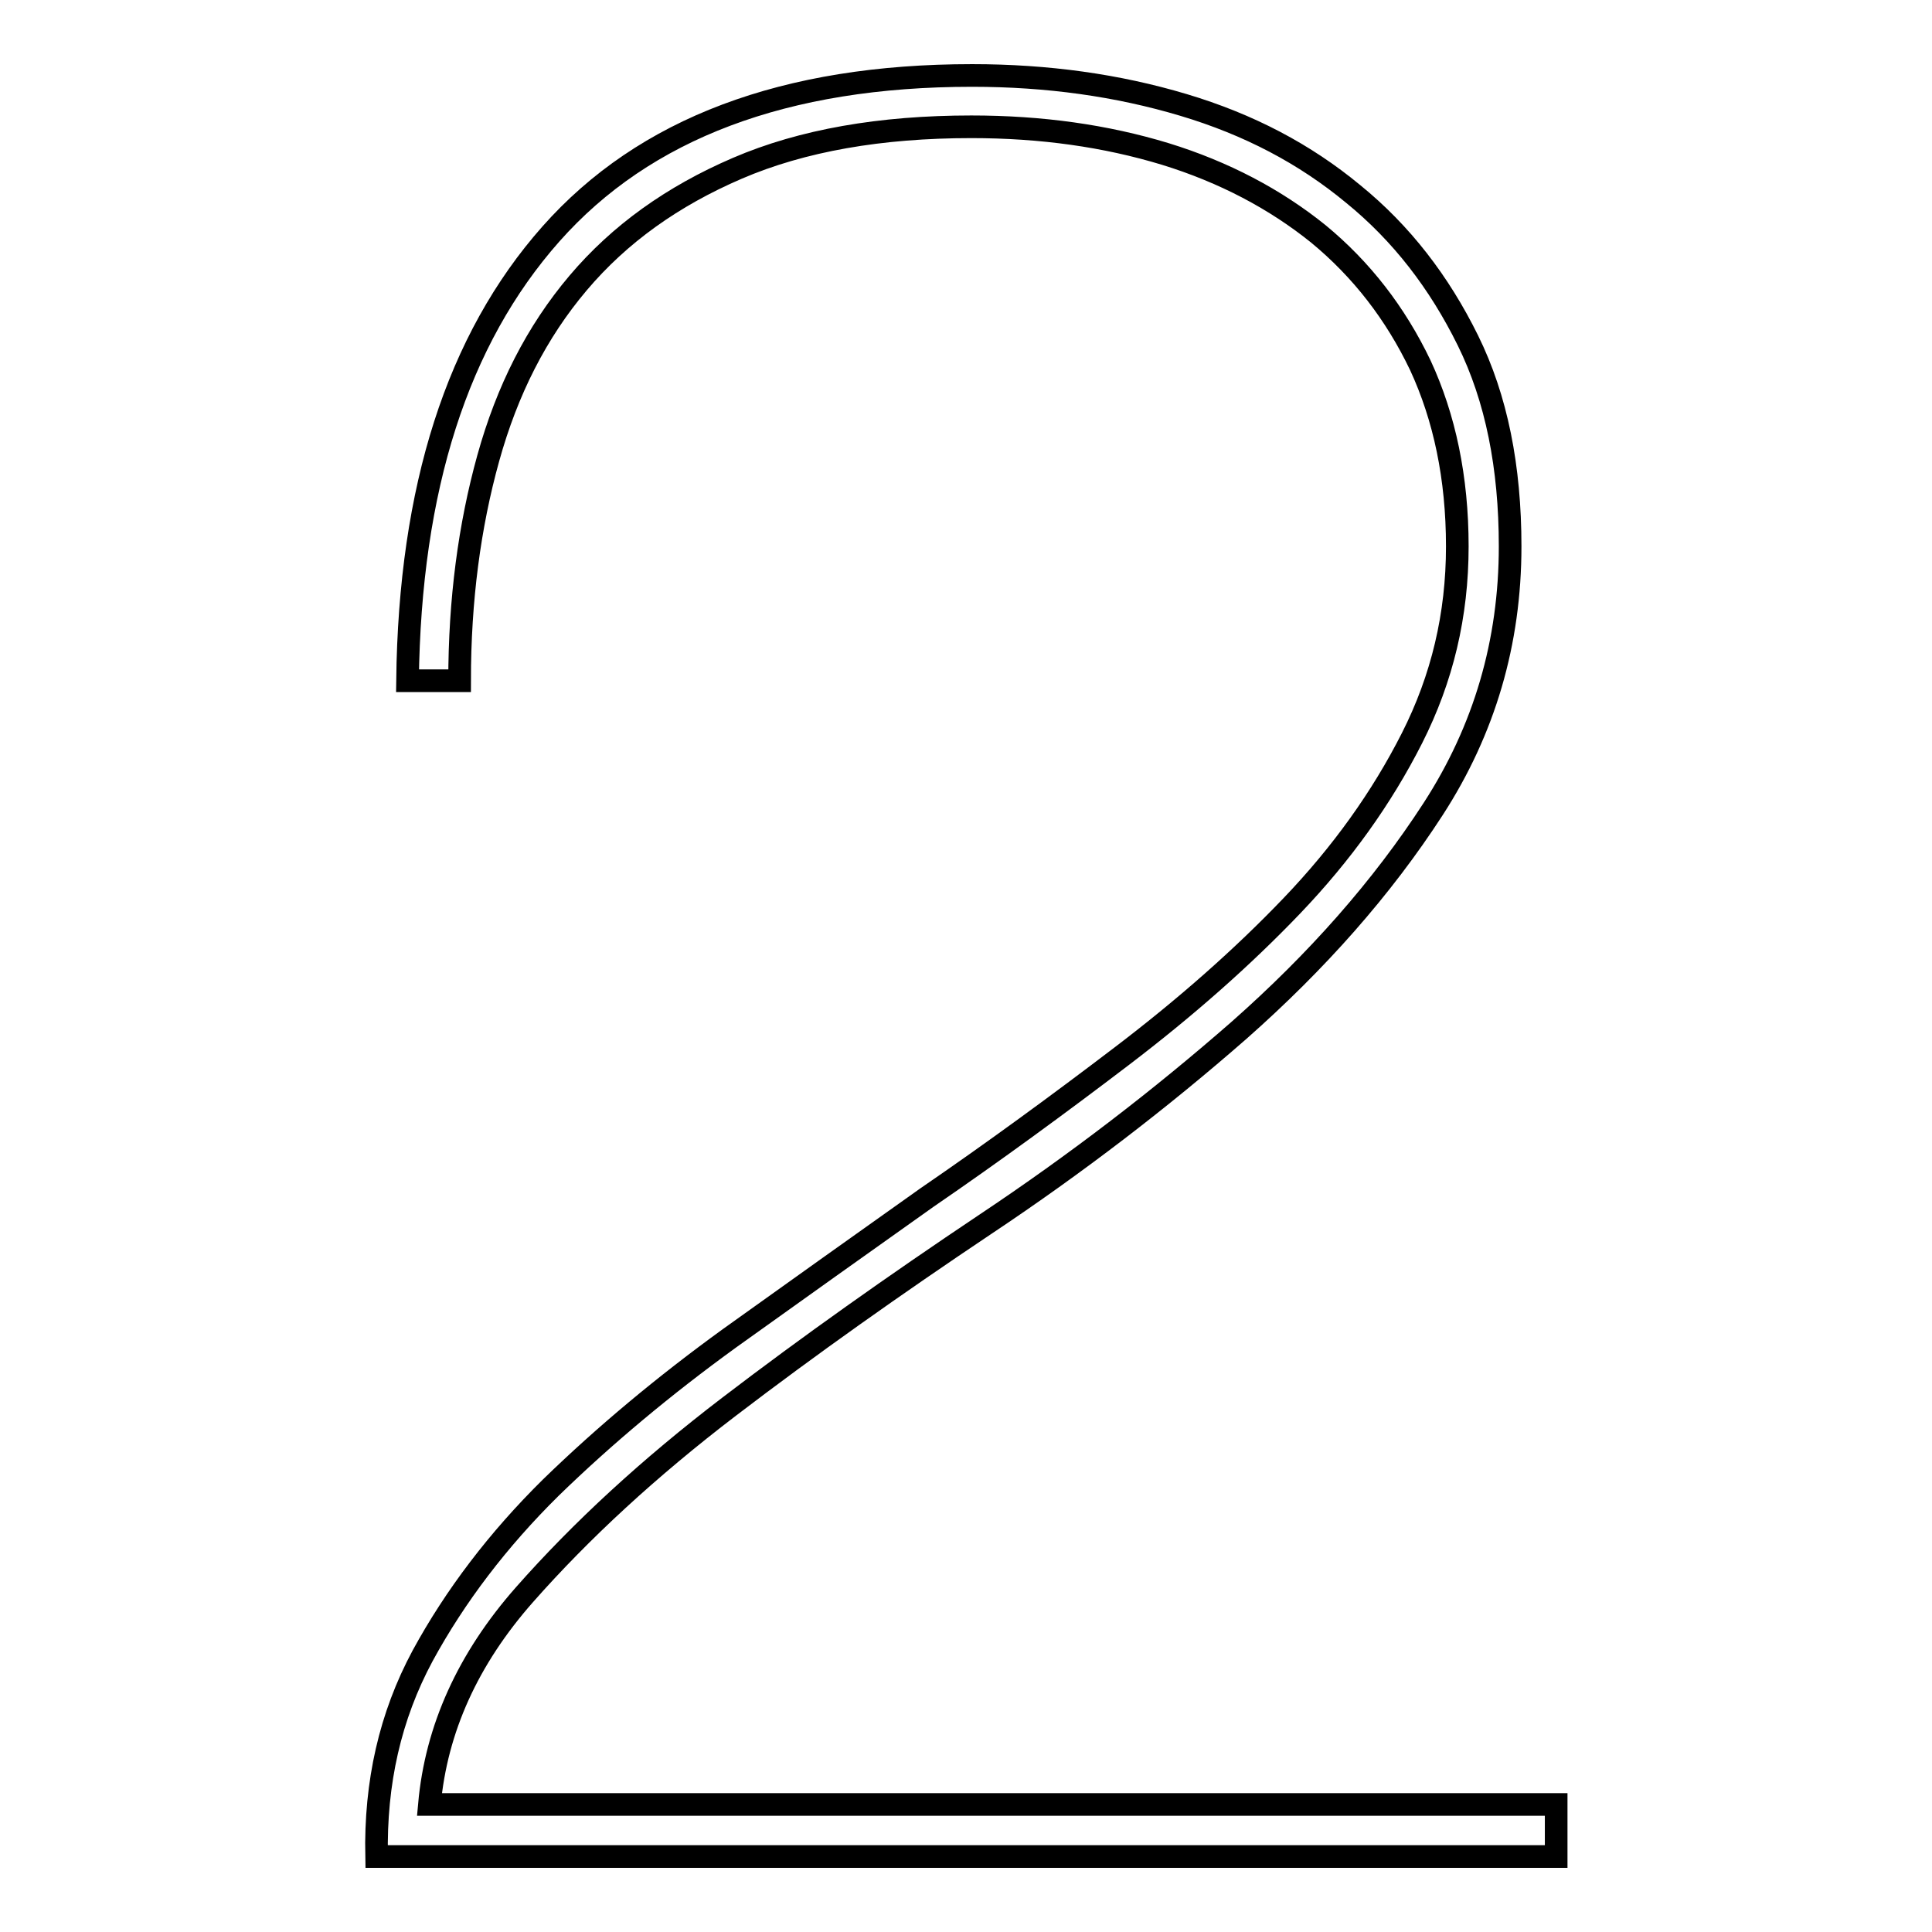
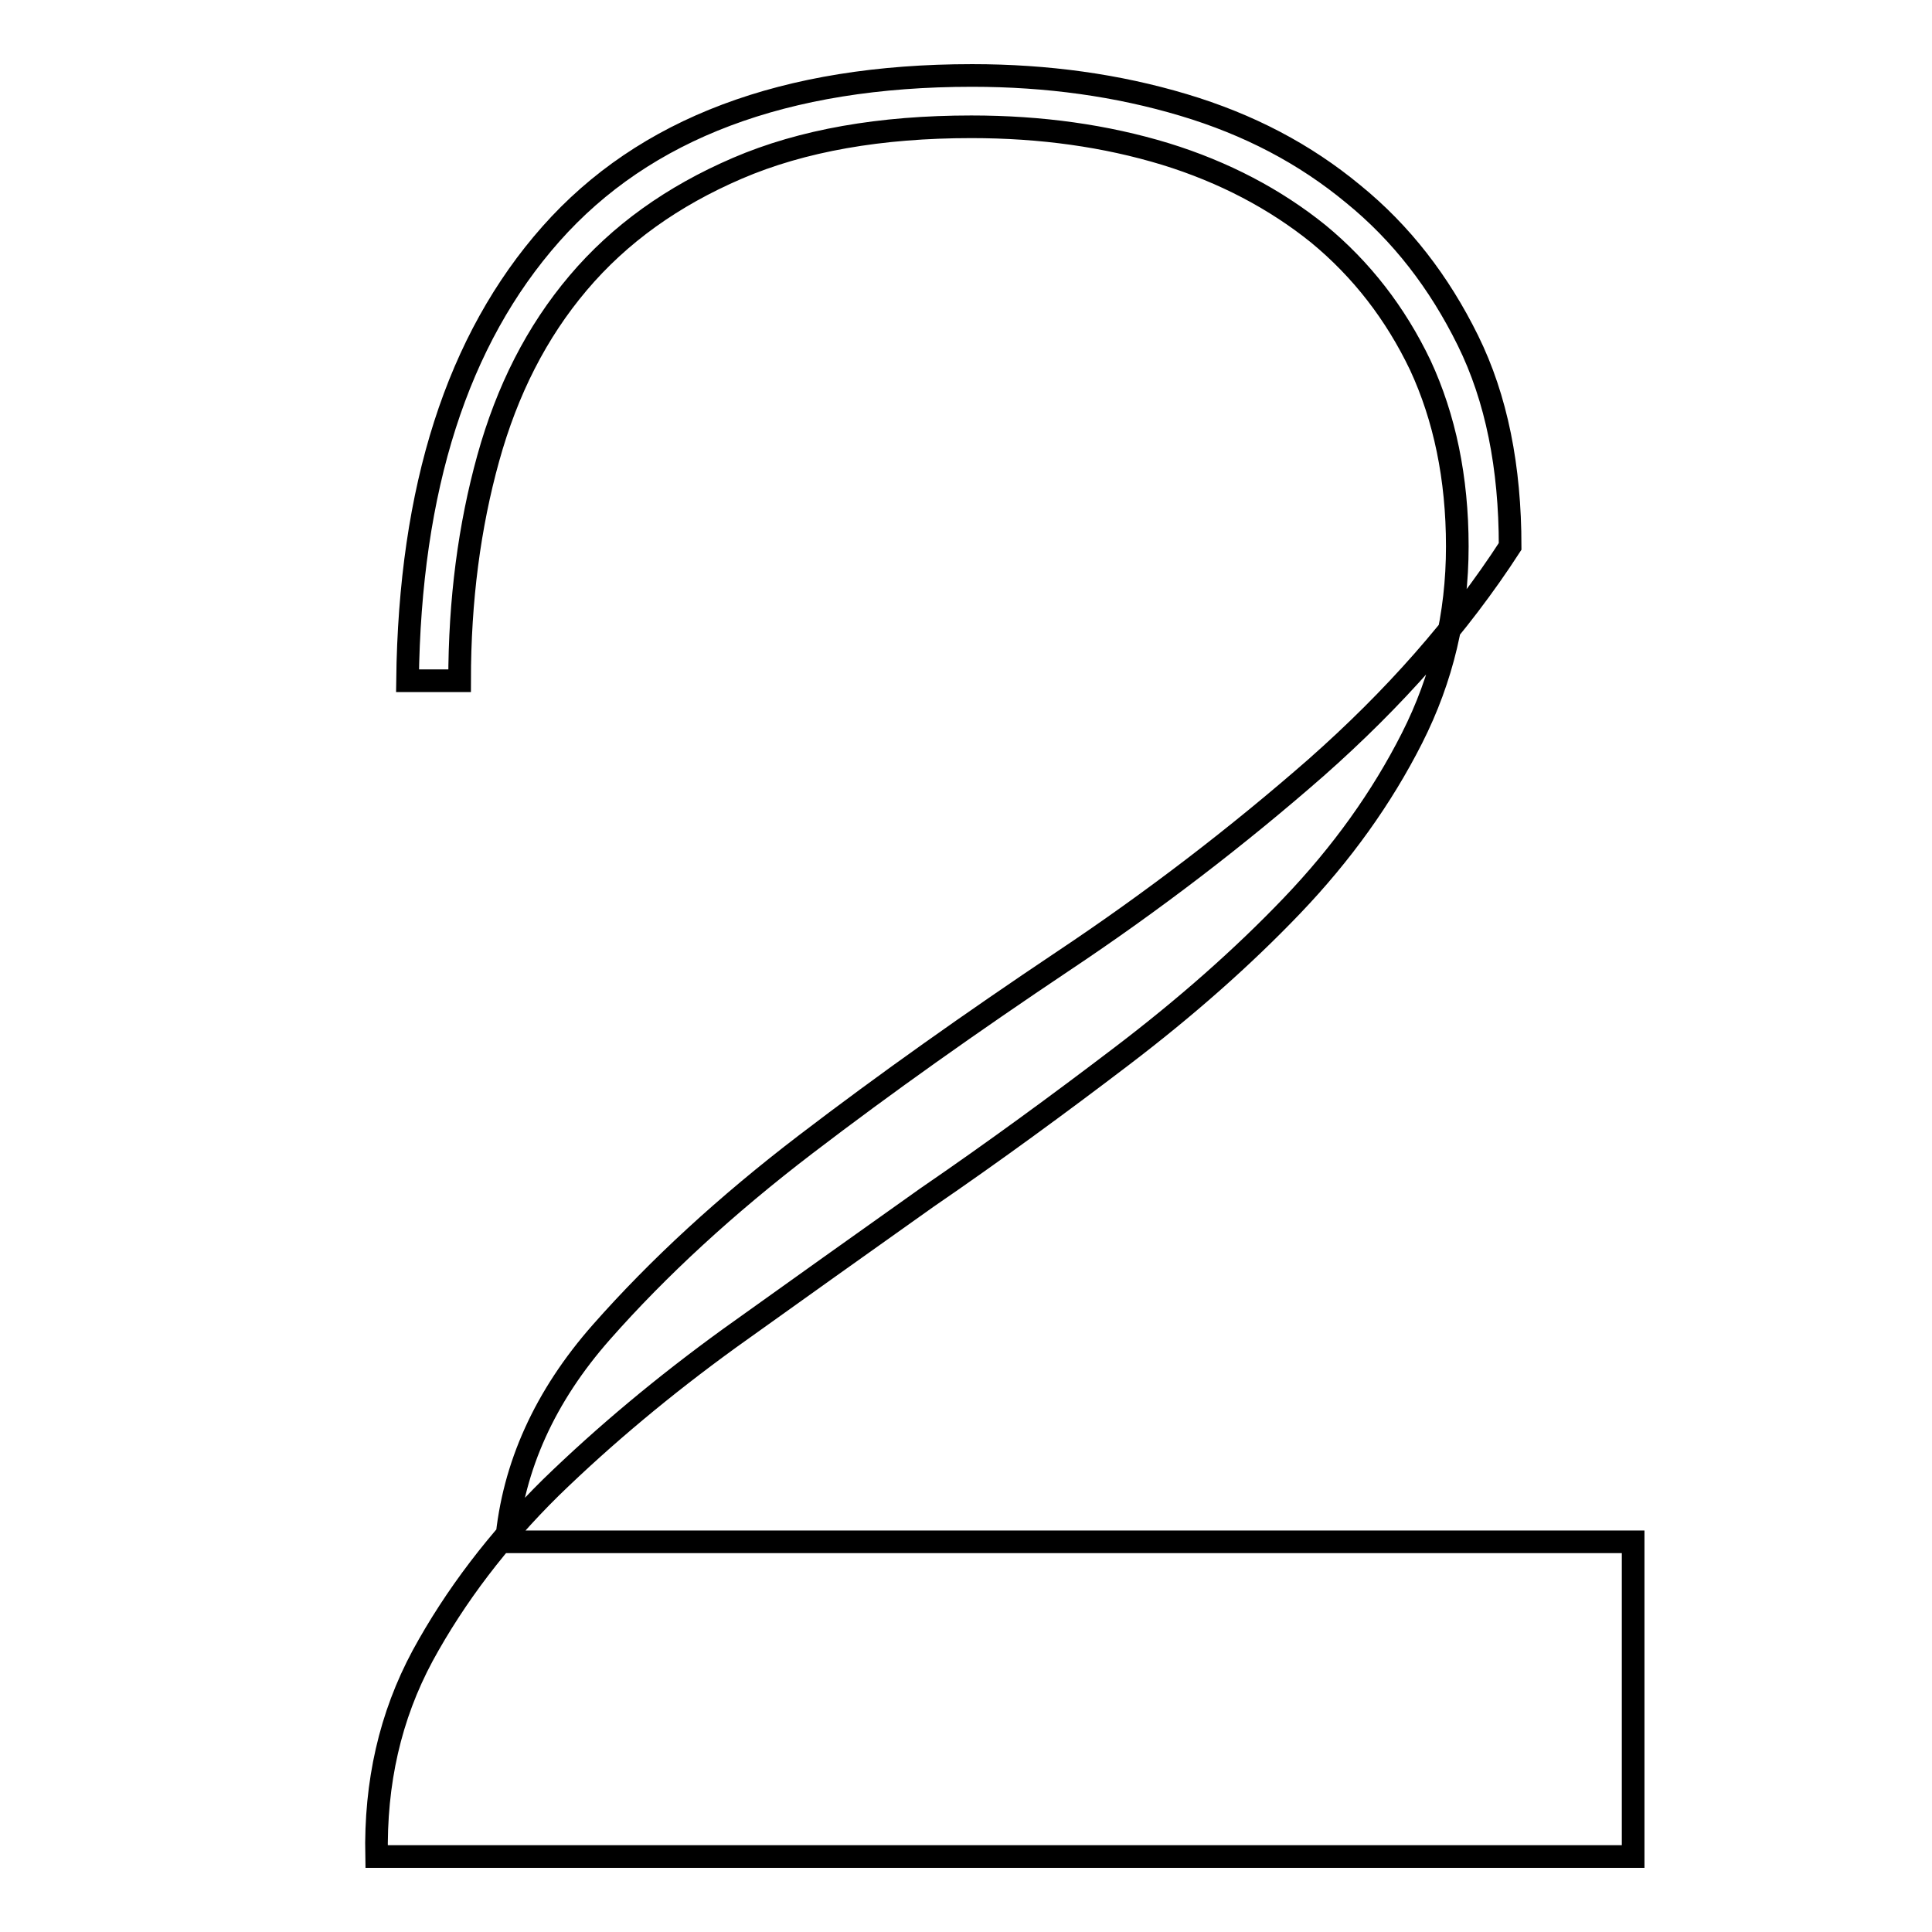
<svg xmlns="http://www.w3.org/2000/svg" version="1.1" x="0px" y="0px" viewBox="0 0 256 256" enable-background="new 0 0 256 256" xml:space="preserve">
  <g>
    <g>
-       <path stroke-width="3" fill-opacity="0" stroke="#000000" d="M206.1,246H49.9c-0.2-9.8,1.8-18.6,6.1-26.6c4.3-7.9,10-15.4,17-22.3c7.1-6.9,15-13.5,23.7-19.8c8.8-6.3,17.5-12.5,26.1-18.6c8.9-6.1,17.5-12.4,25.9-18.8c8.4-6.4,15.9-13,22.5-19.9c6.6-6.9,11.9-14.3,15.9-22.2c4-7.9,6-16.3,6-25.4s-1.7-17.1-4.9-24c-3.3-6.9-7.8-12.7-13.5-17.4c-5.7-4.6-12.5-8.2-20.3-10.6c-7.9-2.4-16.4-3.6-25.7-3.6c-12,0-22.4,1.8-31,5.5S82.1,31,76.6,37.5c-5.5,6.5-9.4,14.2-11.9,23.2c-2.5,9-3.8,18.8-3.8,29.5H54C54.3,64.7,60.6,45,73,31c12.4-14,31-21,55.8-21c10,0,19.3,1.3,28,3.9s16.1,6.5,22.5,11.8c6.4,5.2,11.4,11.7,15.2,19.4c3.8,7.7,5.6,16.8,5.6,27.3c0,12.7-3.4,24.3-10.2,34.8c-6.8,10.5-15.4,20.2-25.7,29.3c-10.4,9.1-21.6,17.7-33.6,25.7c-12.1,8.1-23.4,16.1-34,24.2c-10.6,8.1-19.6,16.4-27.1,24.9c-7.5,8.5-11.7,17.8-12.6,27.8h149.3V246L206.1,246z" />
+       <path stroke-width="3" fill-opacity="0" stroke="#000000" d="M206.1,246H49.9c-0.2-9.8,1.8-18.6,6.1-26.6c4.3-7.9,10-15.4,17-22.3c7.1-6.9,15-13.5,23.7-19.8c8.8-6.3,17.5-12.5,26.1-18.6c8.9-6.1,17.5-12.4,25.9-18.8c8.4-6.4,15.9-13,22.5-19.9c6.6-6.9,11.9-14.3,15.9-22.2c4-7.9,6-16.3,6-25.4s-1.7-17.1-4.9-24c-3.3-6.9-7.8-12.7-13.5-17.4c-5.7-4.6-12.5-8.2-20.3-10.6c-7.9-2.4-16.4-3.6-25.7-3.6c-12,0-22.4,1.8-31,5.5S82.1,31,76.6,37.5c-5.5,6.5-9.4,14.2-11.9,23.2c-2.5,9-3.8,18.8-3.8,29.5H54C54.3,64.7,60.6,45,73,31c12.4-14,31-21,55.8-21c10,0,19.3,1.3,28,3.9s16.1,6.5,22.5,11.8c6.4,5.2,11.4,11.7,15.2,19.4c3.8,7.7,5.6,16.8,5.6,27.3c-6.8,10.5-15.4,20.2-25.7,29.3c-10.4,9.1-21.6,17.7-33.6,25.7c-12.1,8.1-23.4,16.1-34,24.2c-10.6,8.1-19.6,16.4-27.1,24.9c-7.5,8.5-11.7,17.8-12.6,27.8h149.3V246L206.1,246z" />
    </g>
  </g>
</svg>